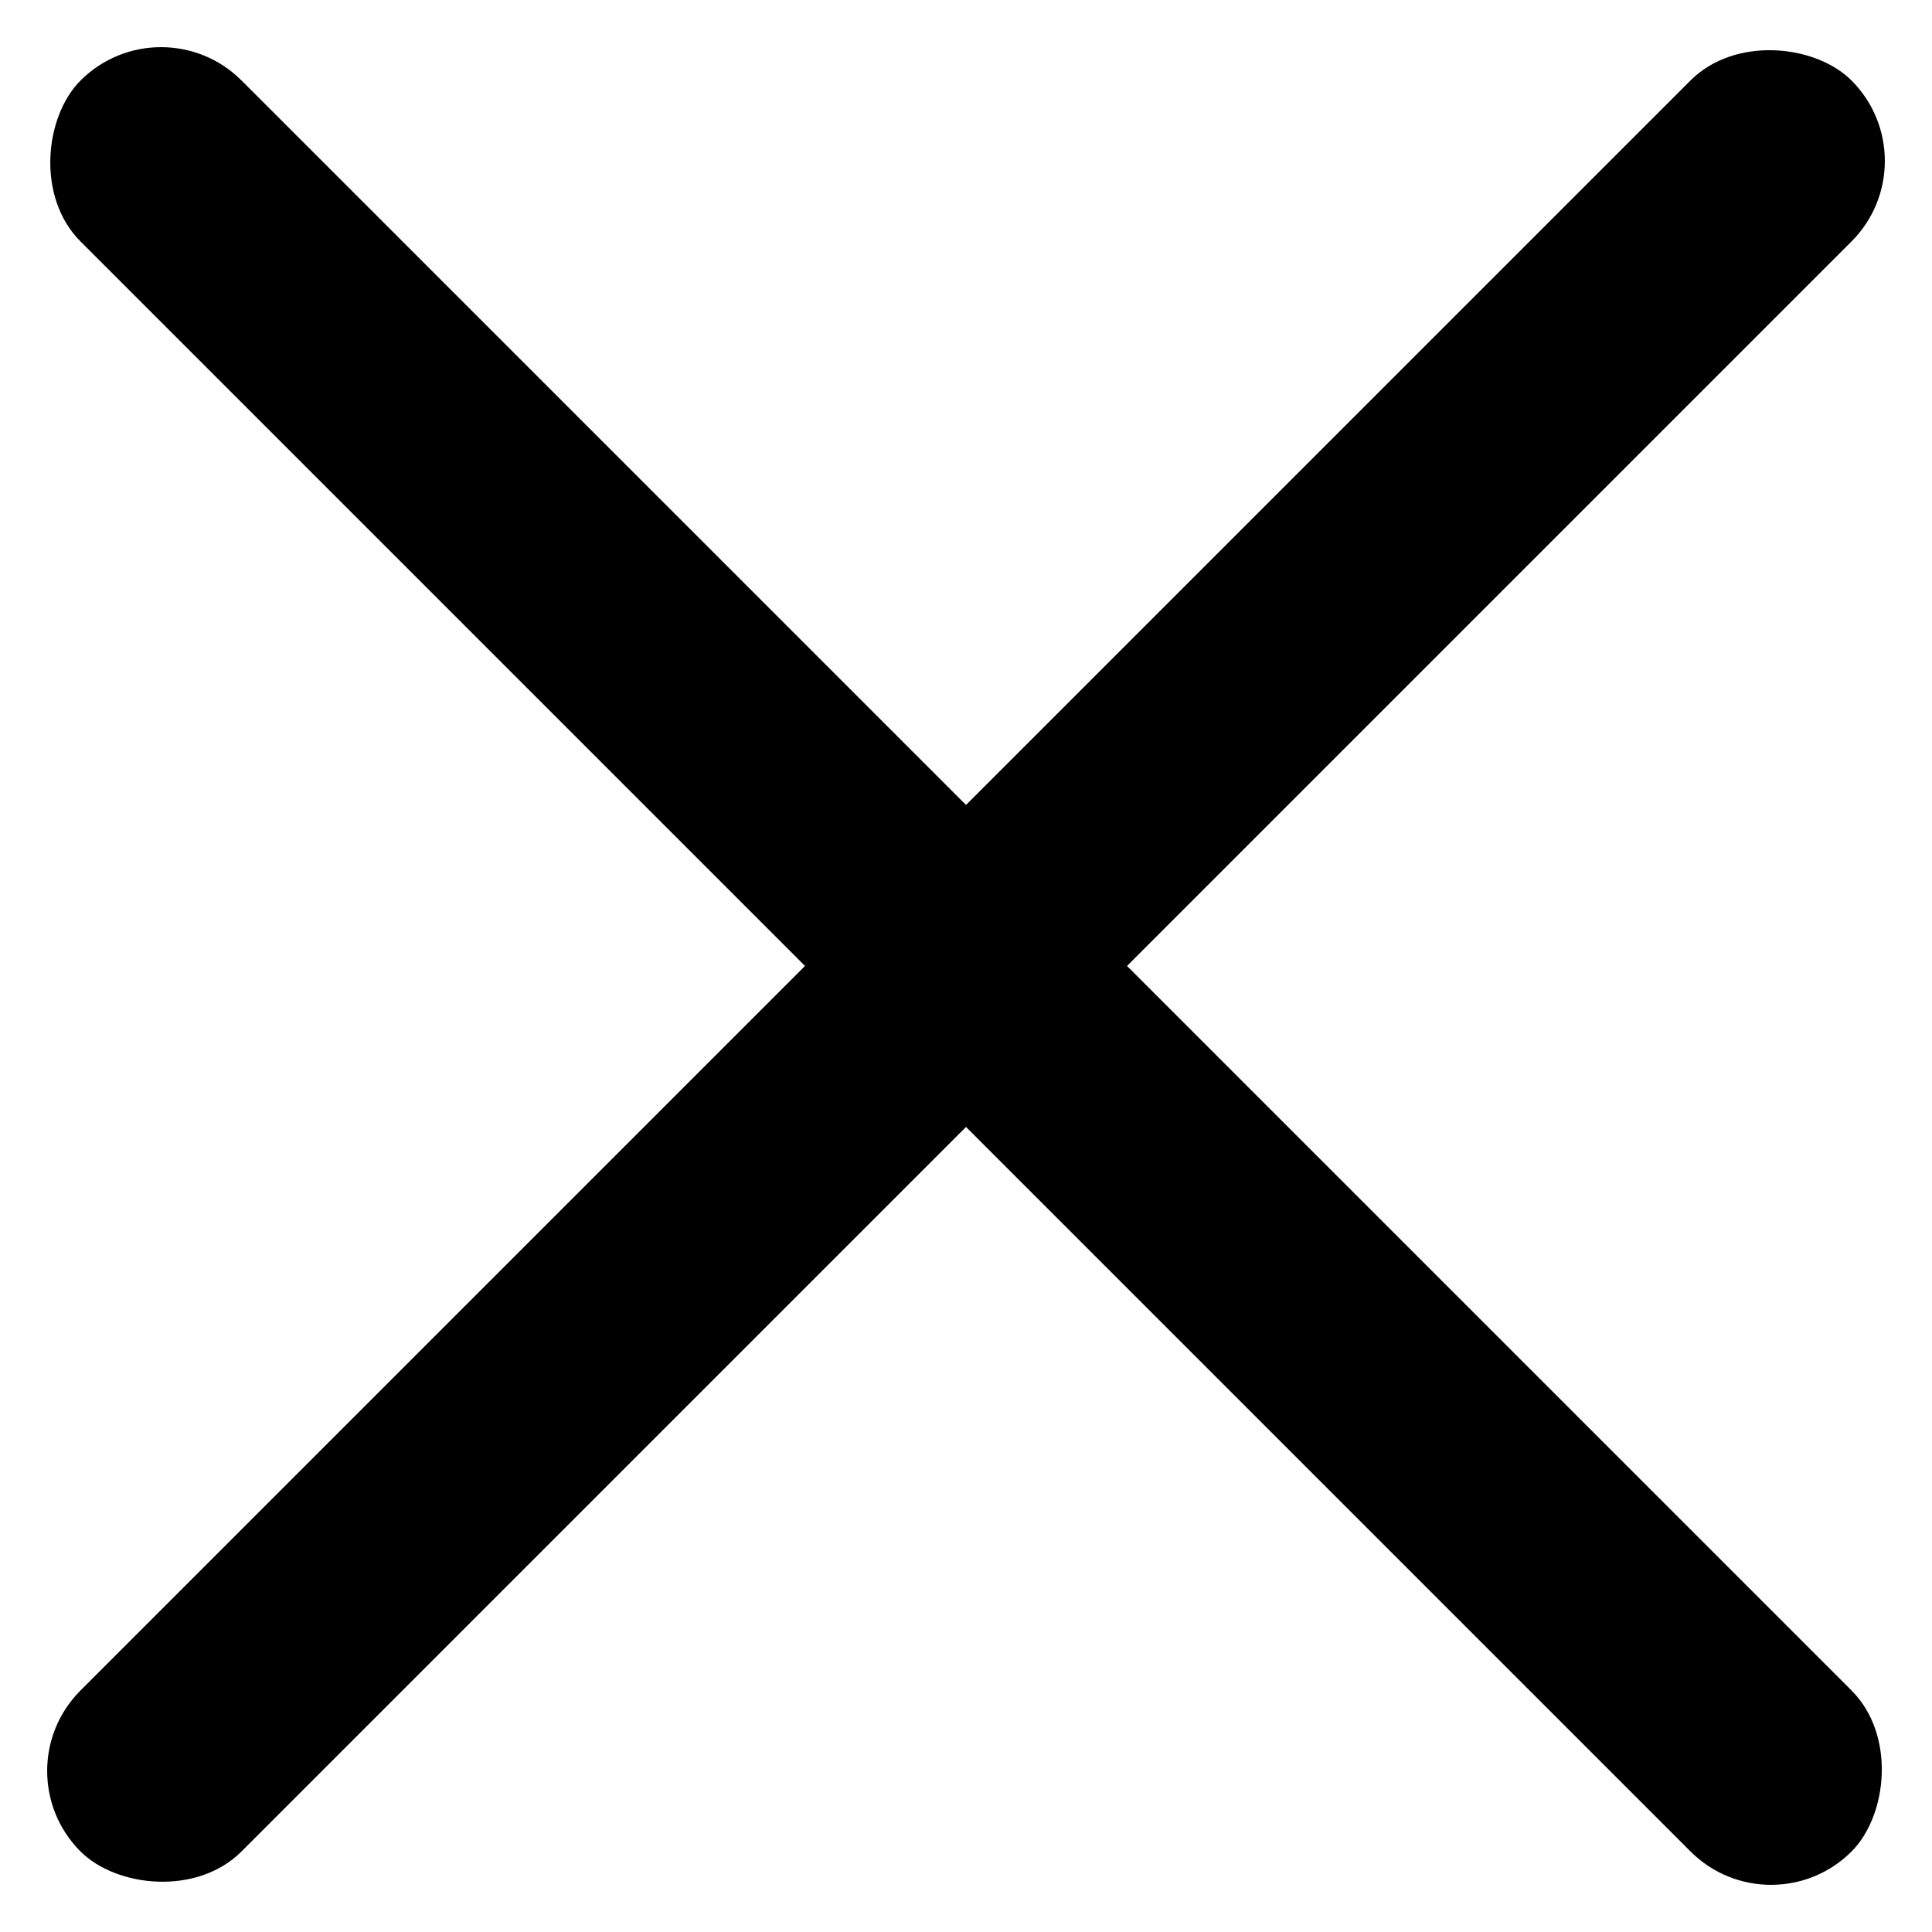
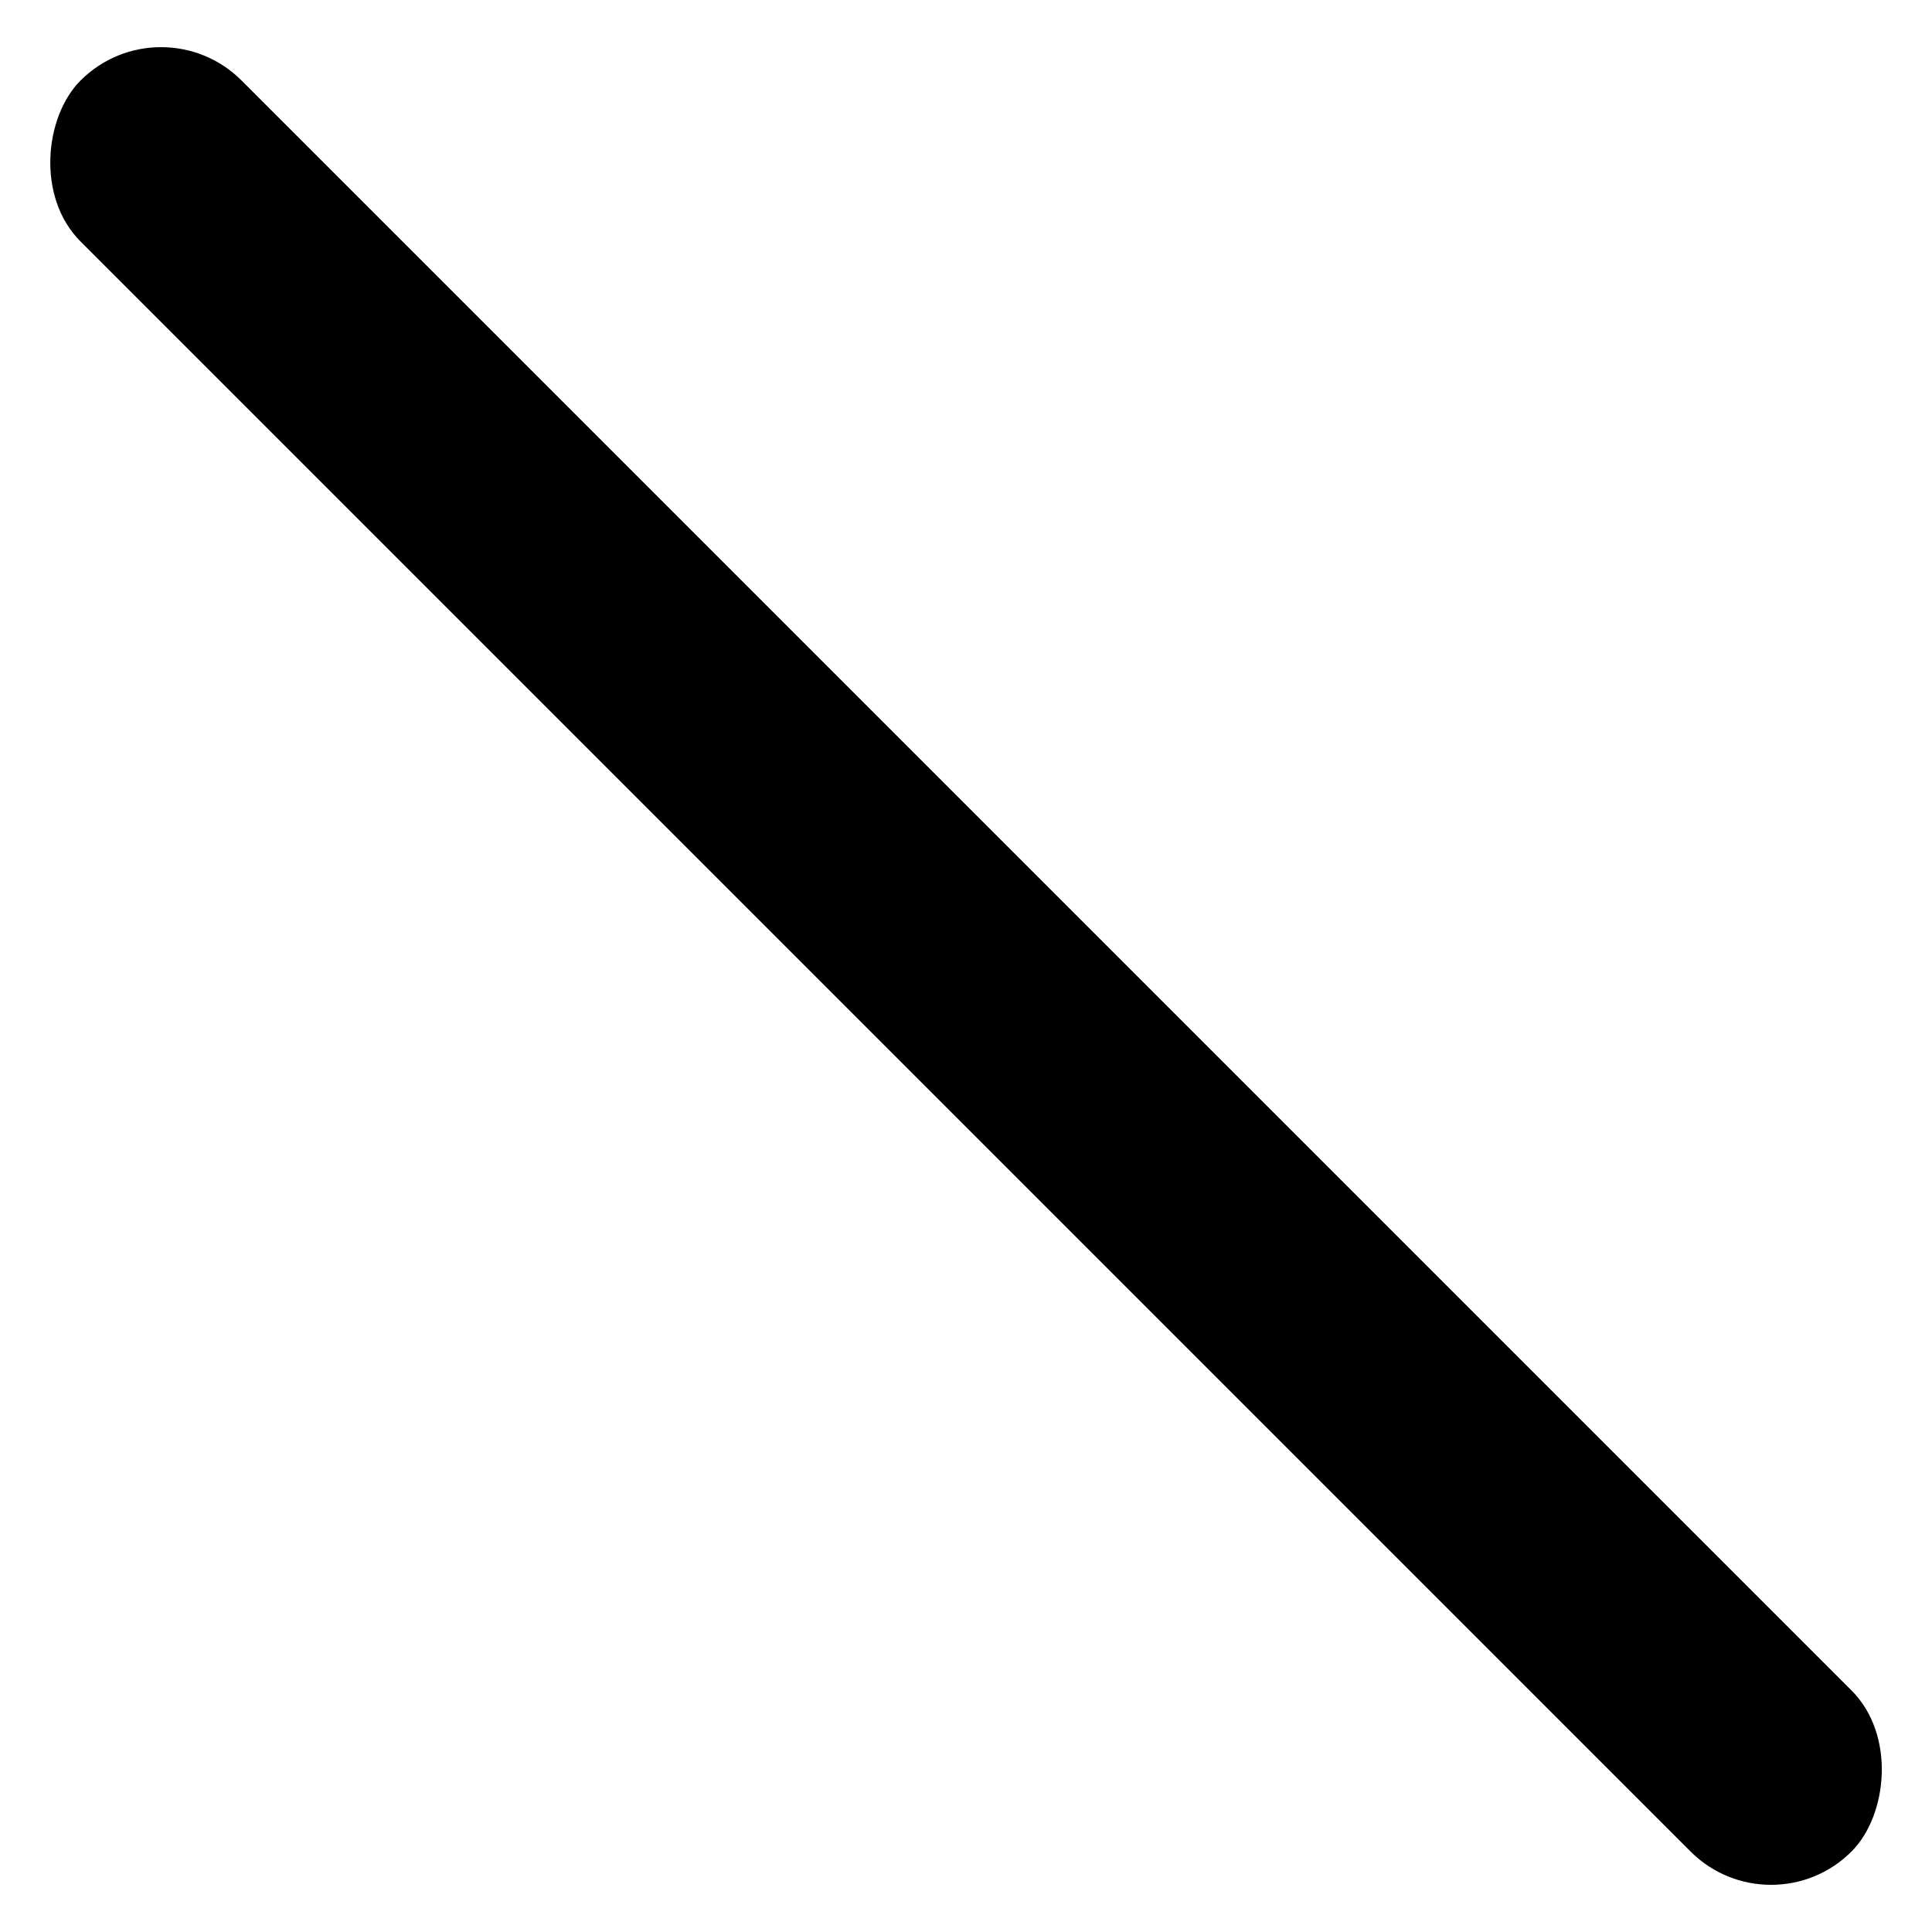
<svg xmlns="http://www.w3.org/2000/svg" width="25.456" height="25.456" viewBox="0 0 25.456 25.456">
  <g id="btn_close" transform="translate(-7976.772 99.228)">
    <rect id="사각형_817" data-name="사각형 817" width="33" height="3" rx="1.5" transform="translate(7978.894 -99.228) rotate(45)" />
-     <rect id="사각형_1441" data-name="사각형 1441" width="33" height="3" rx="1.5" transform="translate(8002.228 -97.107) rotate(135)" />
  </g>
</svg>